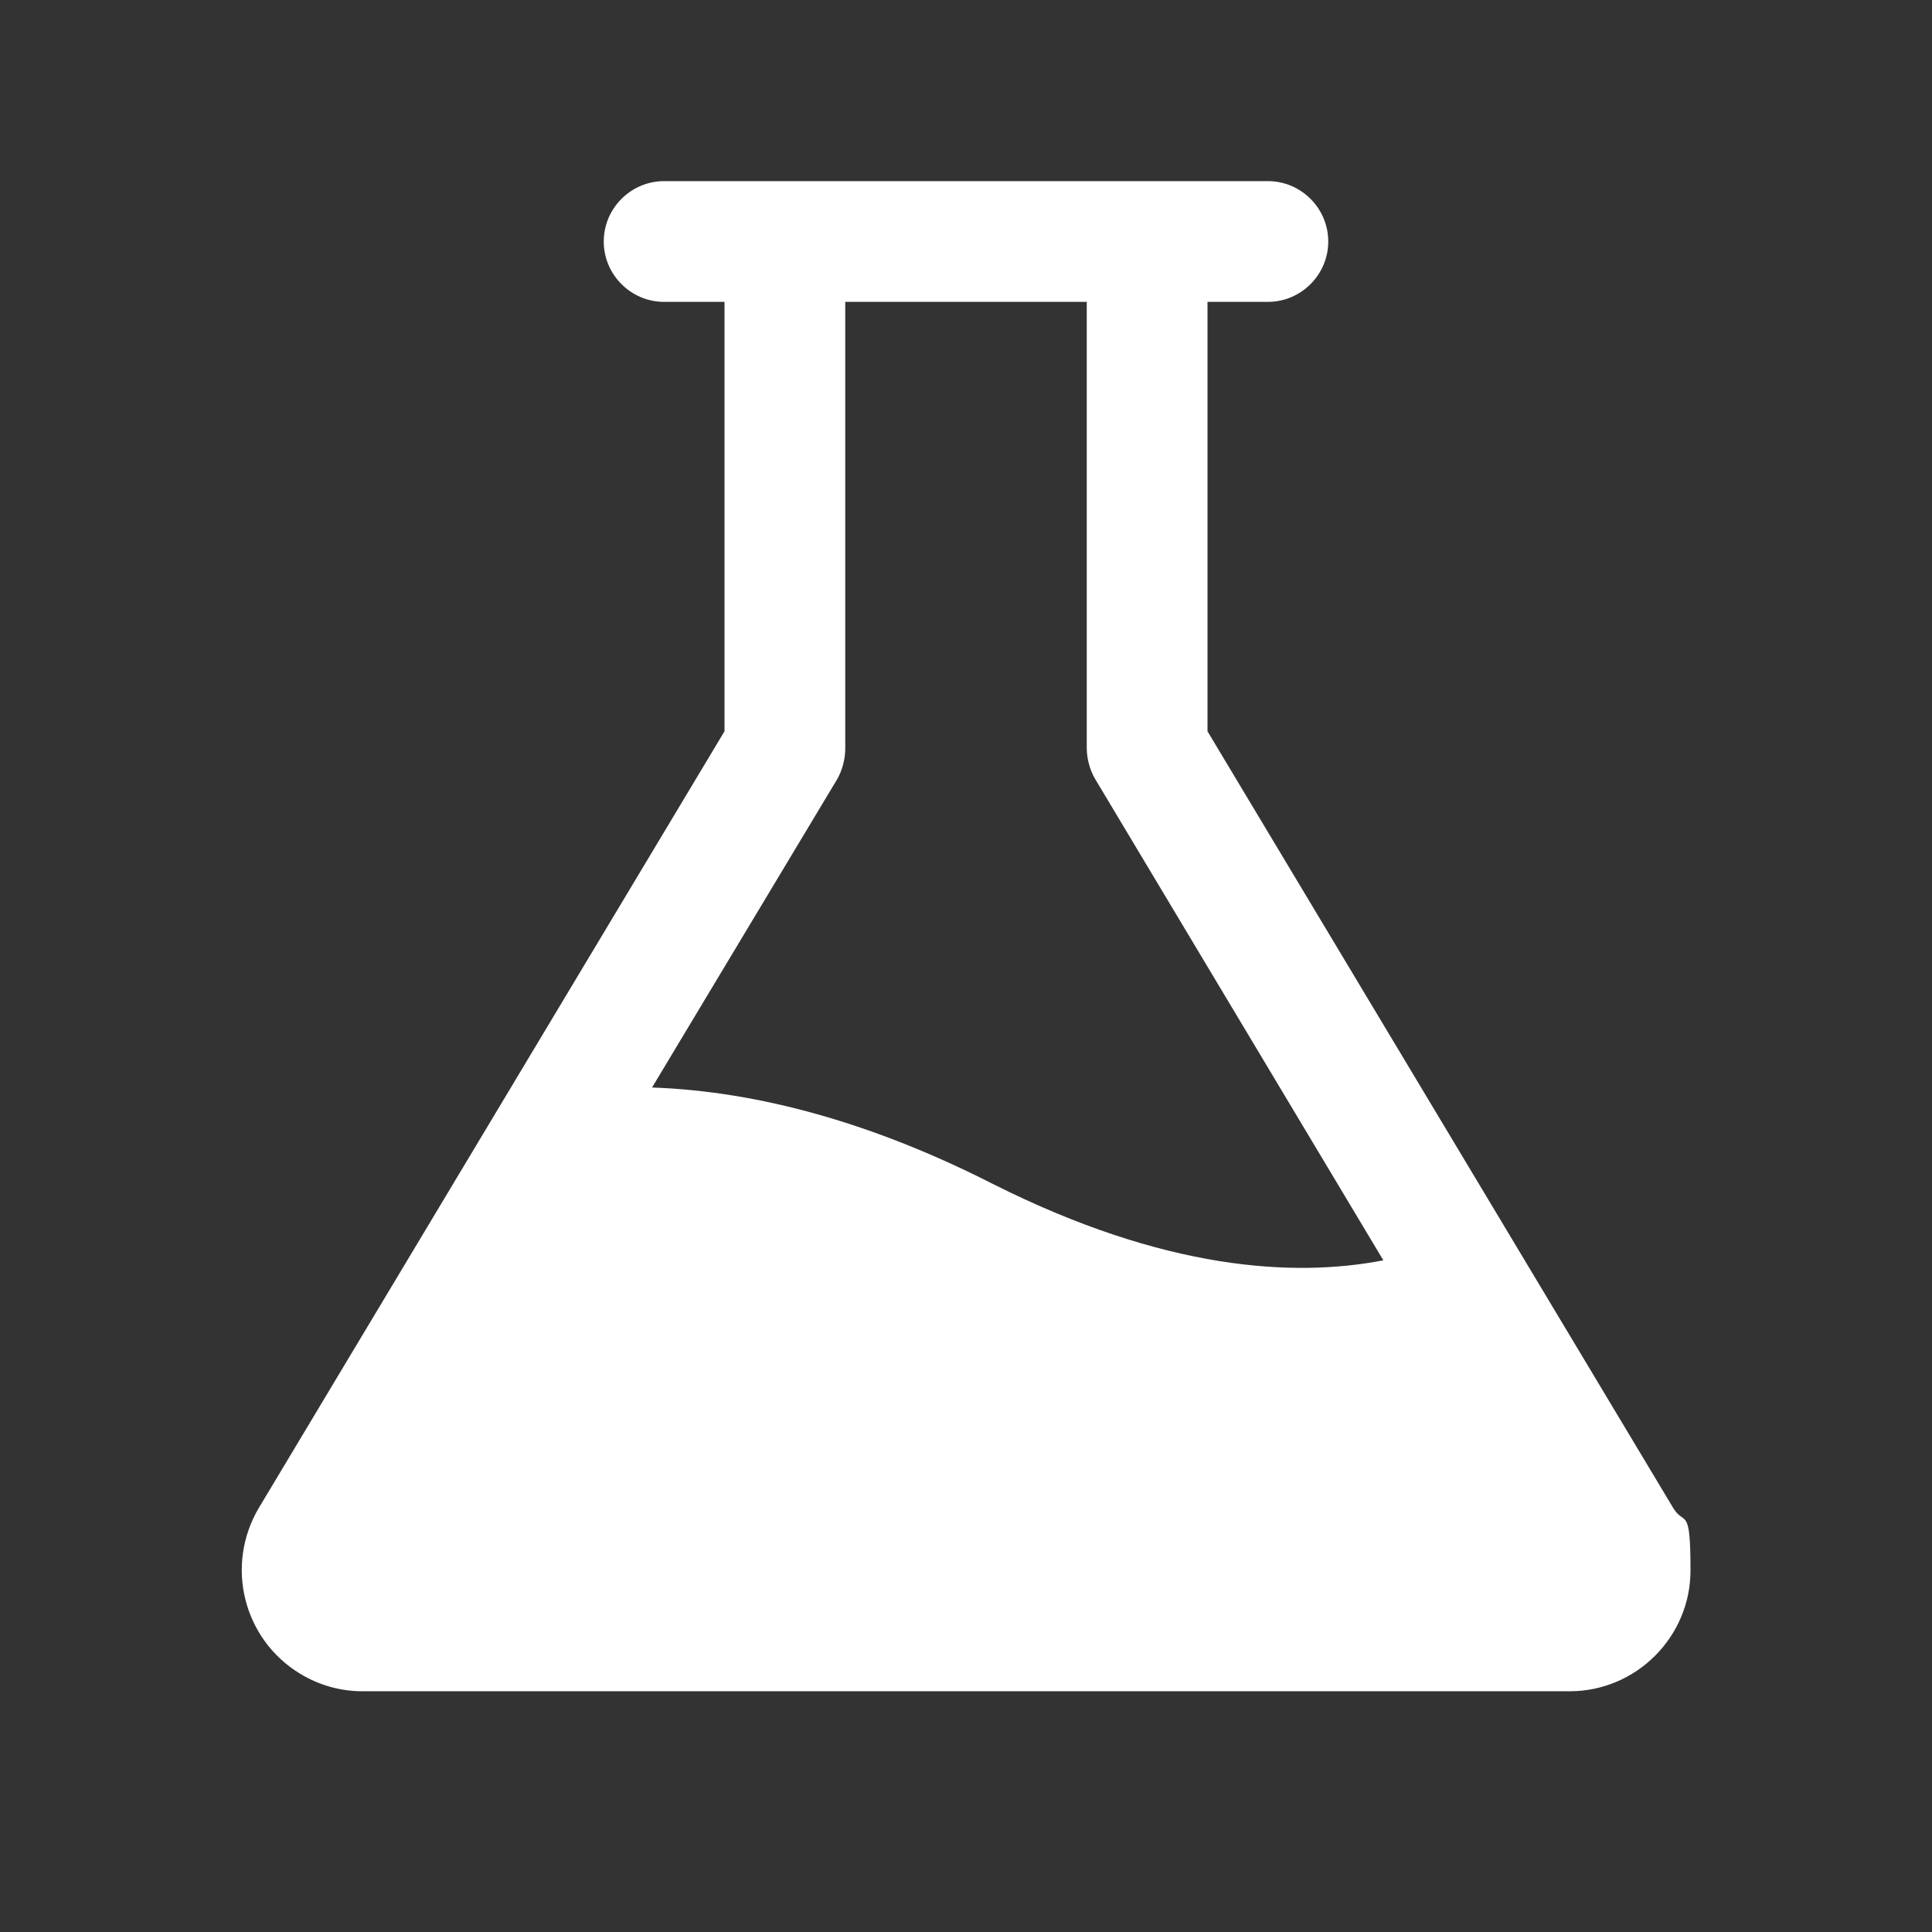
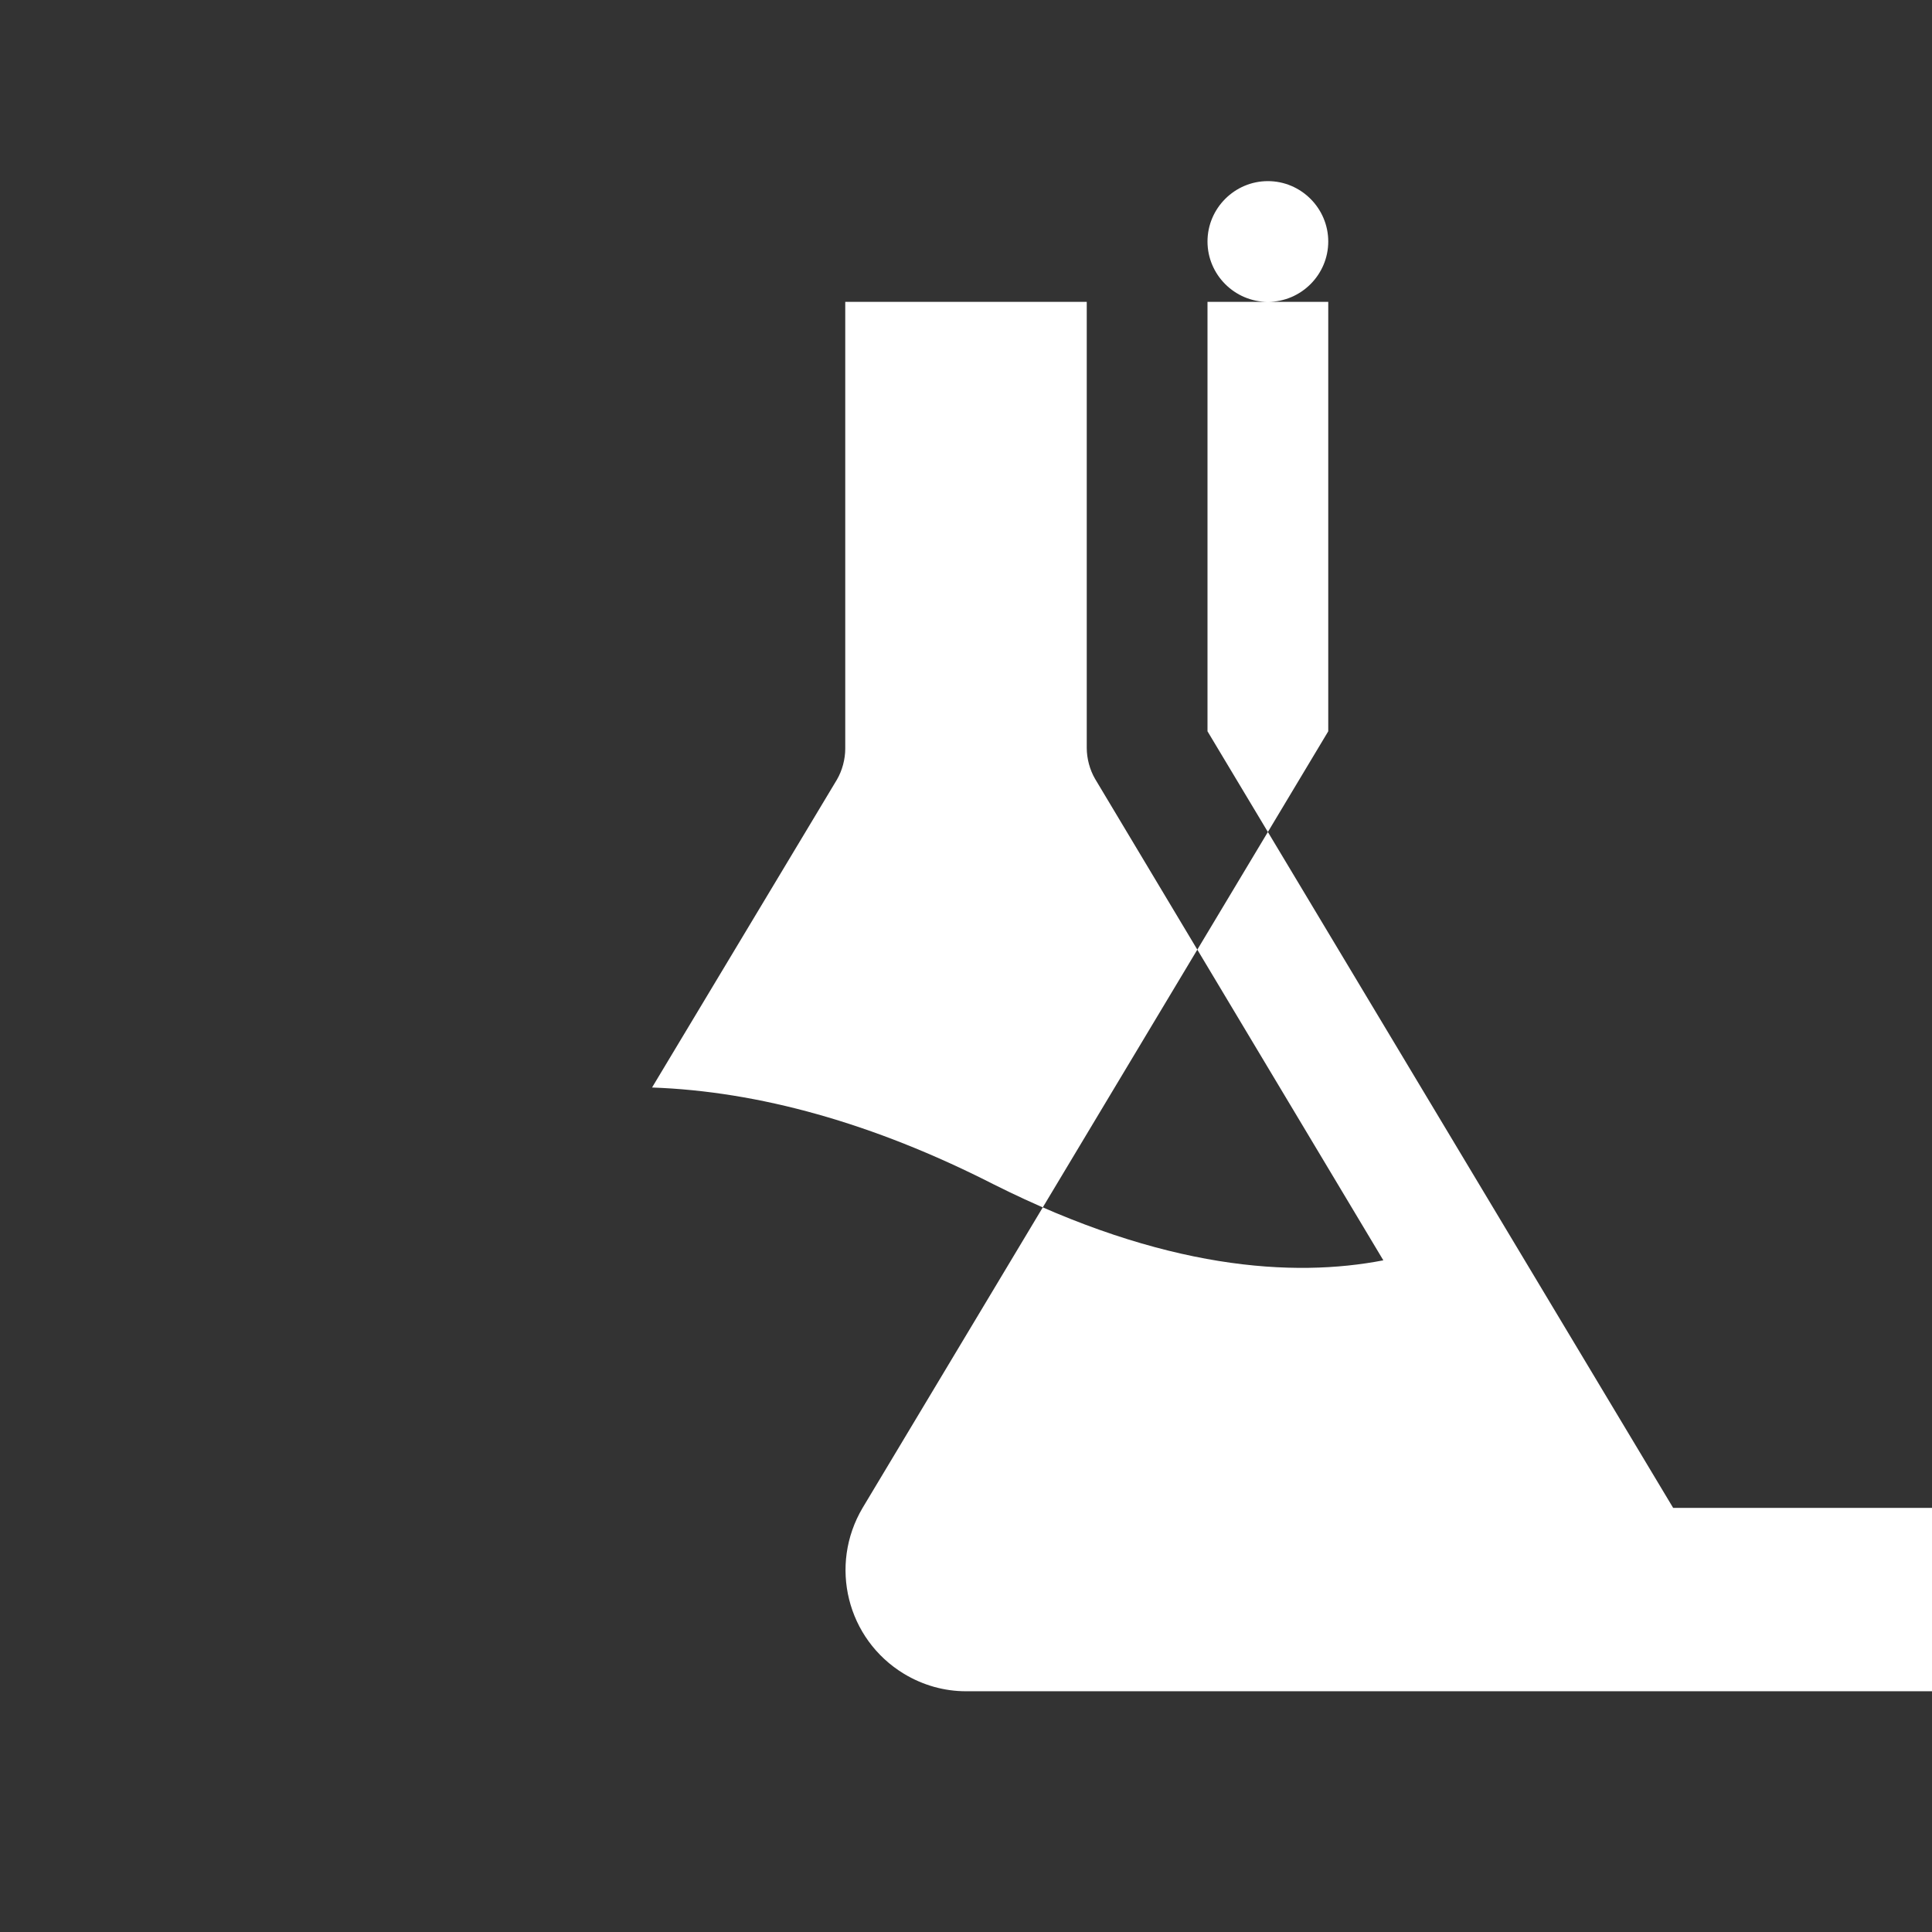
<svg xmlns="http://www.w3.org/2000/svg" version="1.1" viewBox="0 0 256 256">
  <rect x="0" y="0" width="256" height="256" fill="#333333" stroke="none" />
  <defs>
    <style>
      .cls-1 {
        fill: none;
      }

      .cls-2 {
        fill: #fff;
      }
    </style>
  </defs>
  <g>
    <g id="Layer_1">
-       <rect class="cls-1" width="256" height="256" />
-       <path class="cls-2" d="M221.7,199.8l-61.7-102.9v-56.9h8c4.4,0,8-3.6,8-8s-3.6-8-8-8h-80c-4.4,0-8,3.6-8,8s3.6,8,8,8h8v56.9l-61.7,102.9c-4.5,7.6-2.1,17.4,5.5,22,2.5,1.5,5.3,2.3,8.2,2.3h160c8.8,0,16-7.2,16-16s-.8-5.8-2.3-8.3h0ZM131.6,156.9c-15.9-8.1-31.1-12.3-45.2-12.8l24.5-40.8c.7-1.2,1.1-2.7,1.1-4.1v-59.2h32v59.1c0,1.4.4,2.9,1.1,4.1l38.2,63.8c-11.9,2.3-29,1.3-51.7-10.1Z" />
+       <path class="cls-2" d="M221.7,199.8l-61.7-102.9v-56.9h8c4.4,0,8-3.6,8-8s-3.6-8-8-8c-4.4,0-8,3.6-8,8s3.6,8,8,8h8v56.9l-61.7,102.9c-4.5,7.6-2.1,17.4,5.5,22,2.5,1.5,5.3,2.3,8.2,2.3h160c8.8,0,16-7.2,16-16s-.8-5.8-2.3-8.3h0ZM131.6,156.9c-15.9-8.1-31.1-12.3-45.2-12.8l24.5-40.8c.7-1.2,1.1-2.7,1.1-4.1v-59.2h32v59.1c0,1.4.4,2.9,1.1,4.1l38.2,63.8c-11.9,2.3-29,1.3-51.7-10.1Z" />
    </g>
  </g>
</svg>